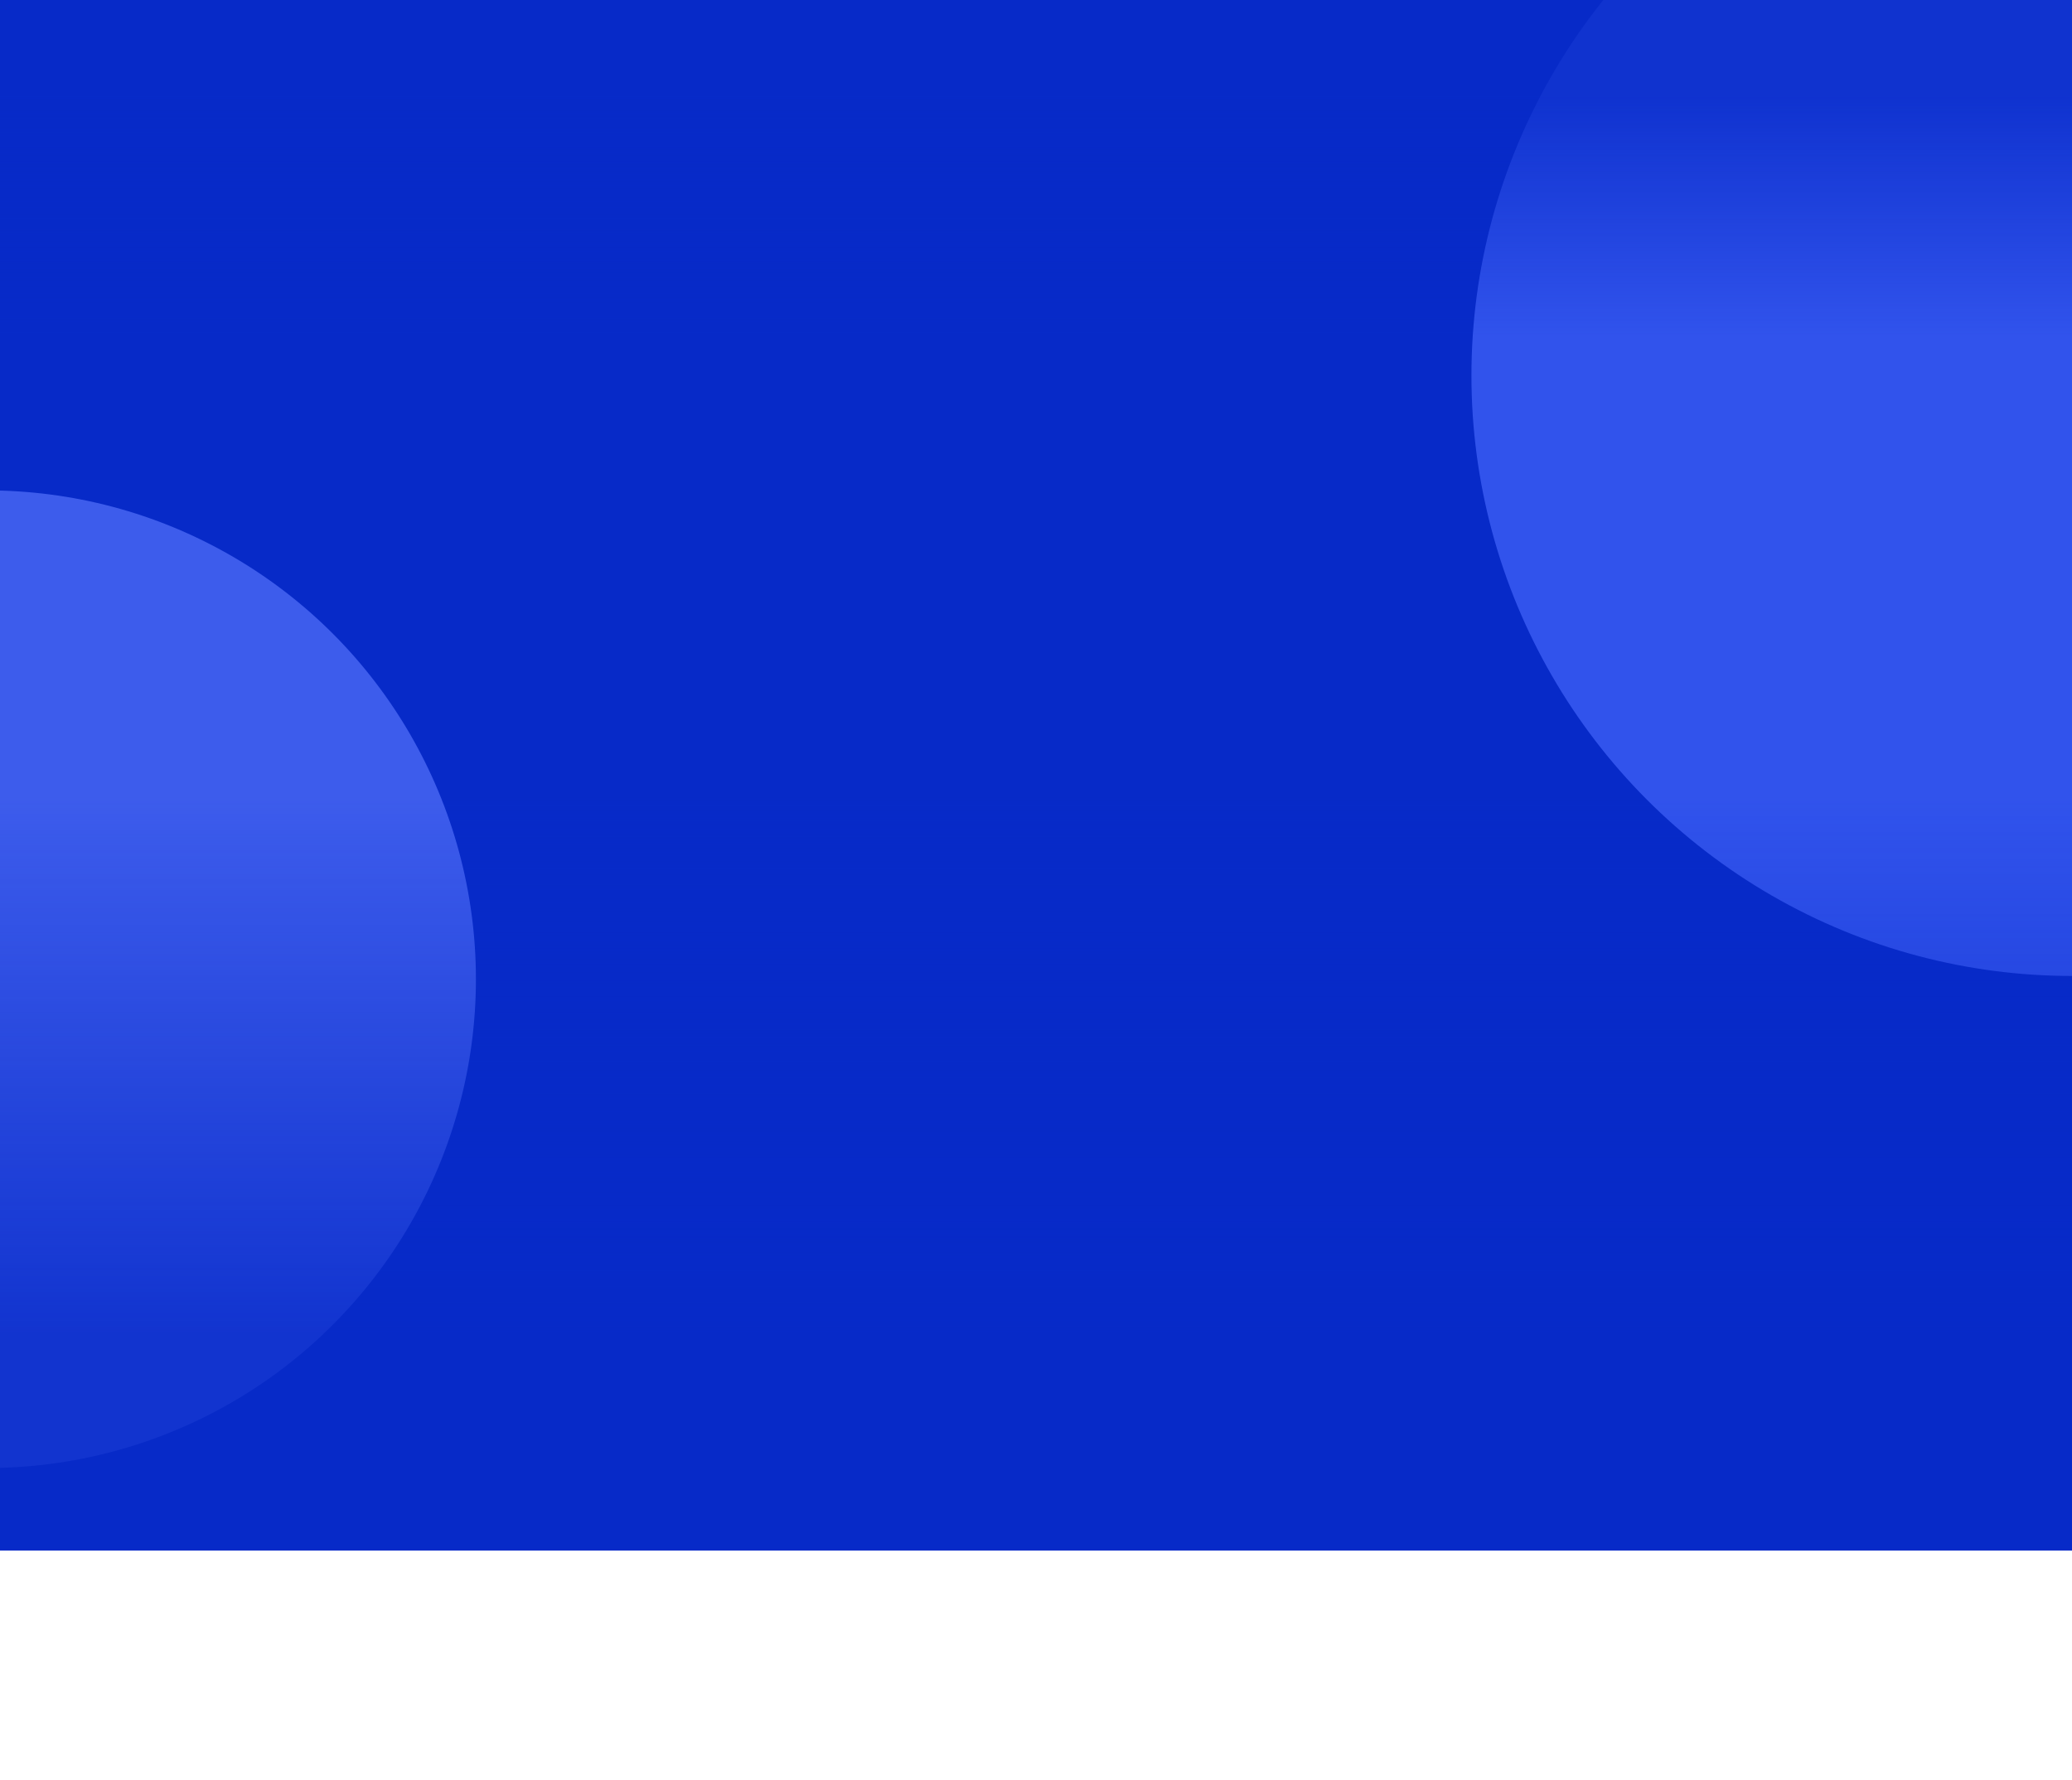
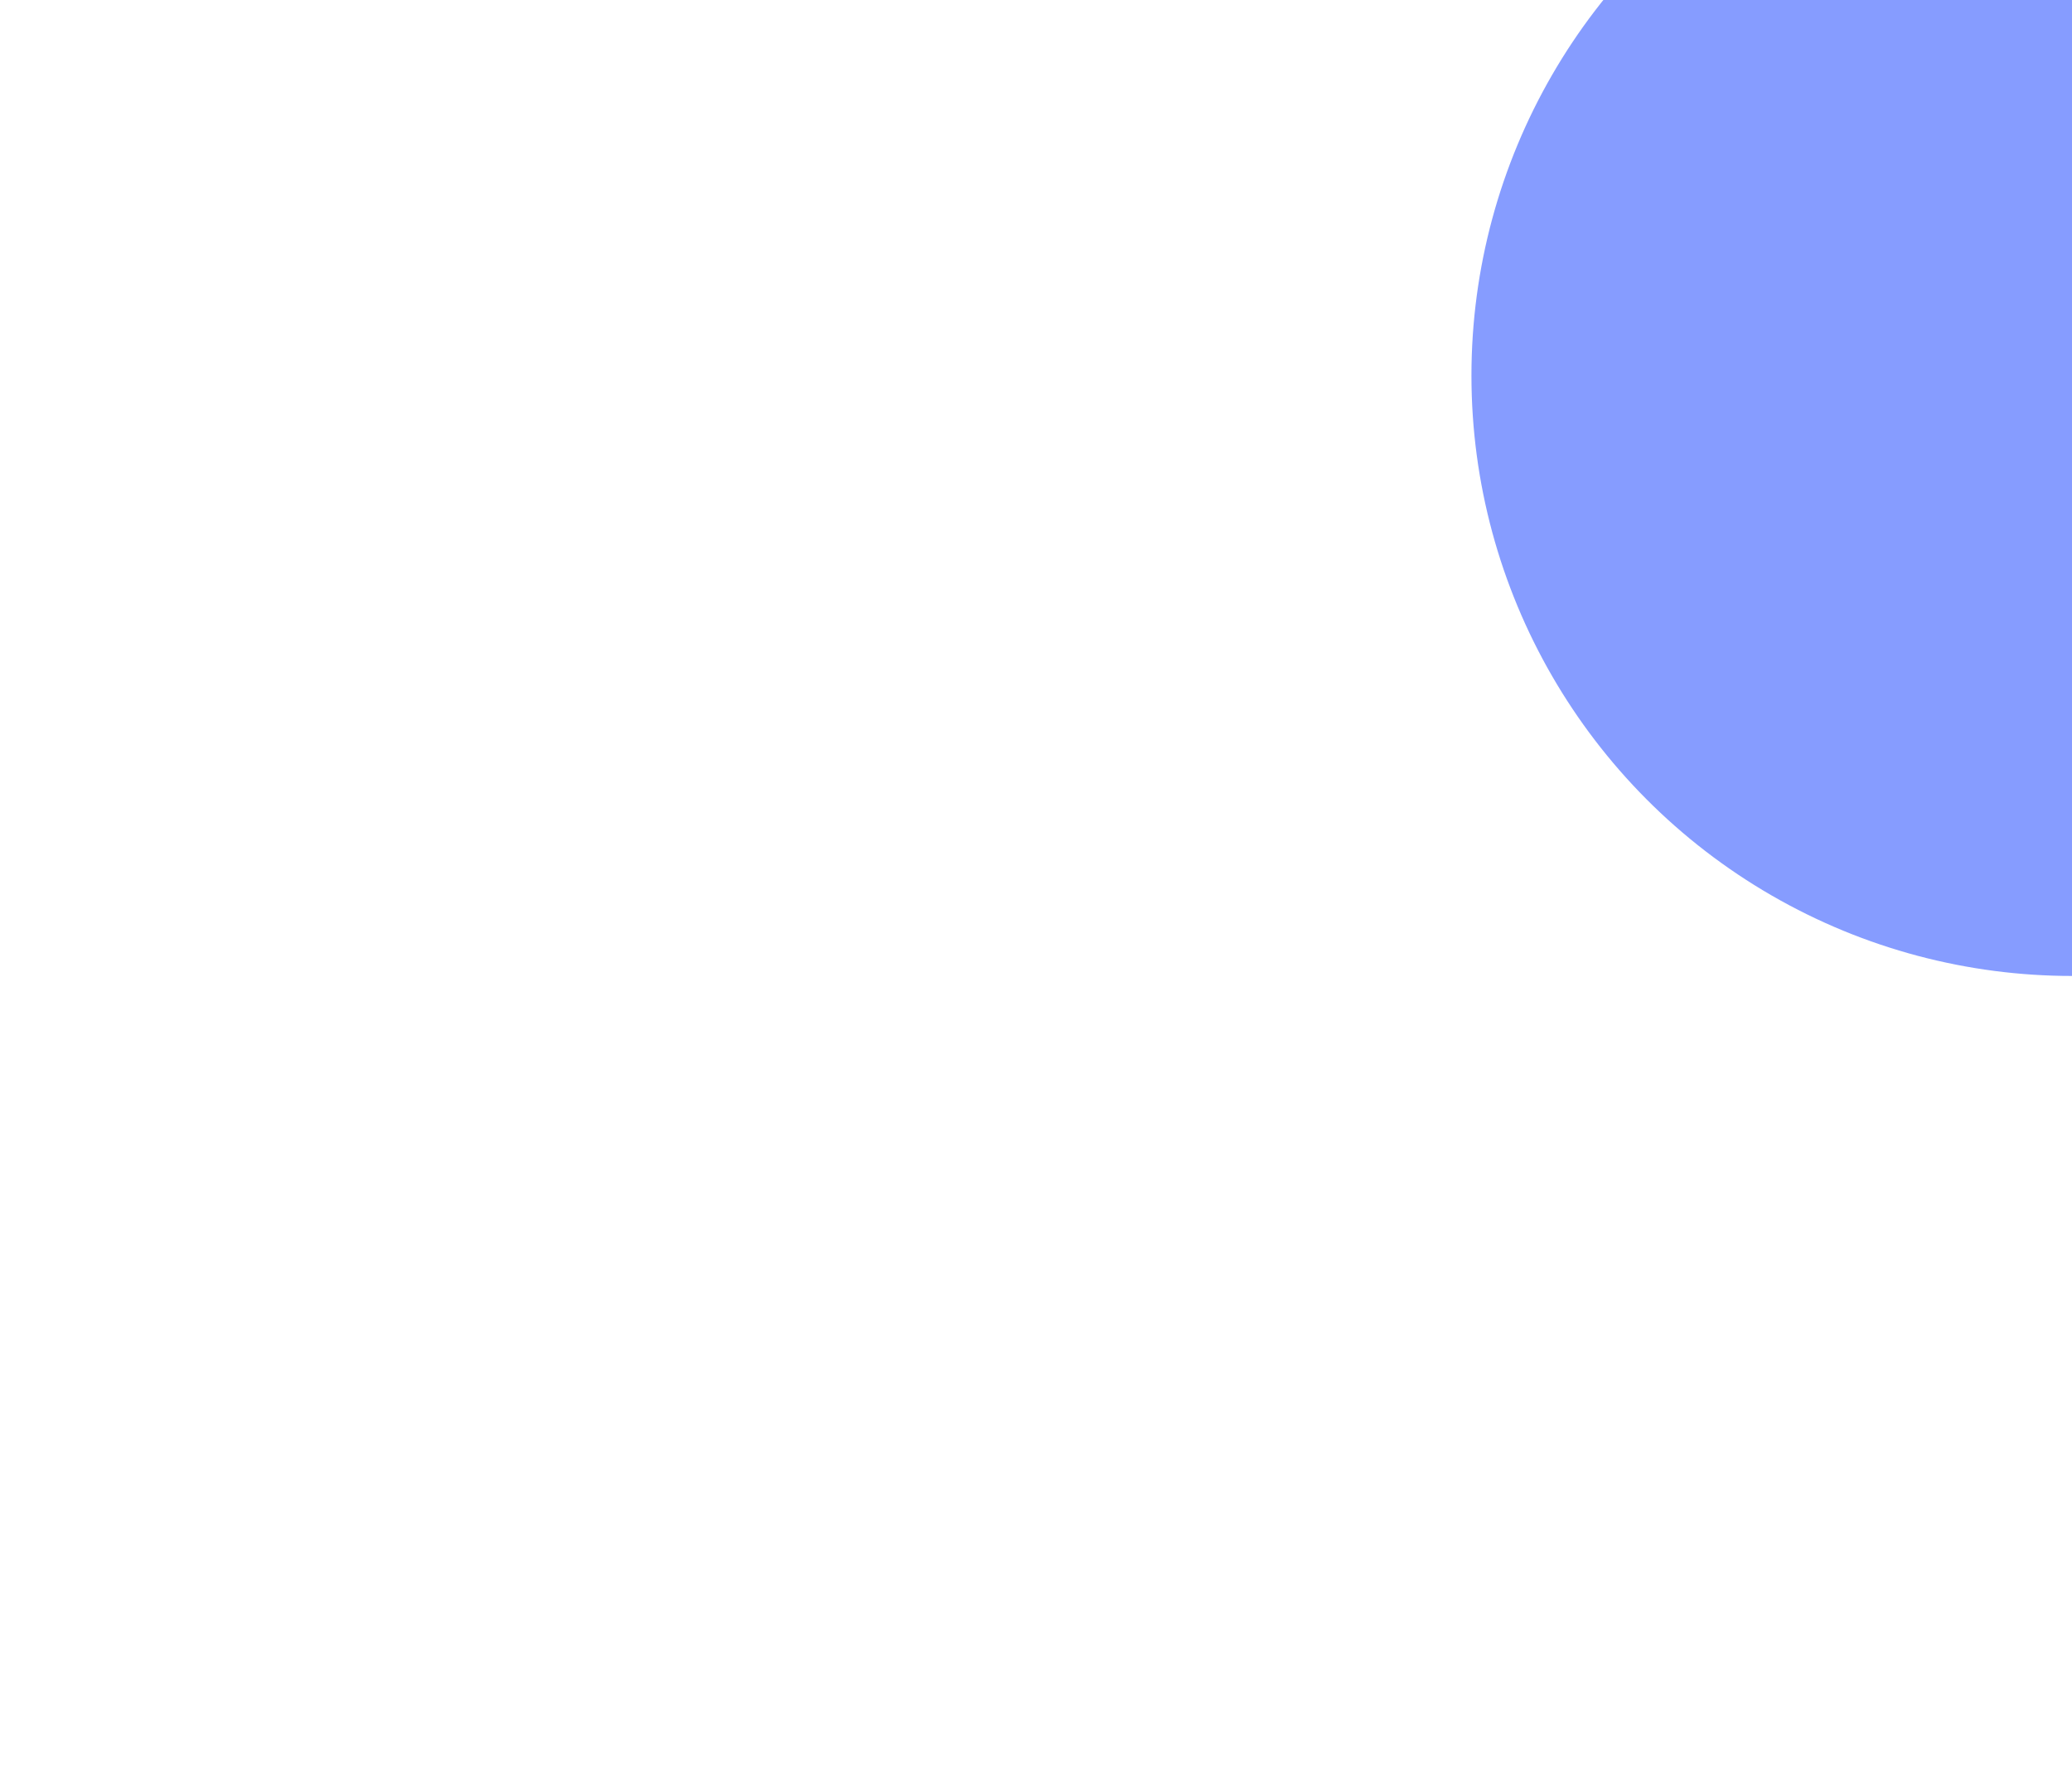
<svg xmlns="http://www.w3.org/2000/svg" width="1280" height="1100" viewBox="0 0 1280 1100" fill="none">
-   <rect x="-2" width="1282" height="958" fill="#072AC8" />
  <g opacity="0.66" filter="url(#filter0_f_1351_184)">
-     <circle cx="-8" cy="605" r="302" fill="#5977FF" />
-   </g>
+     </g>
  <g opacity="0.66" filter="url(#filter1_f_1351_184)">
    <circle cx="1280" cy="232" r="371" fill="#4869FF" />
  </g>
-   <rect opacity="0.8" x="1280" y="958" width="1280" height="466" transform="rotate(-180 1280 958)" fill="url(#paint0_linear_1351_184)" />
-   <rect opacity="0.8" width="1280" height="208" fill="url(#paint1_linear_1351_184)" />
  <defs>
    <filter id="filter0_f_1351_184" x="-503" y="110" width="990" height="990" filterUnits="userSpaceOnUse" color-interpolation-filters="sRGB">
      <feFlood flood-opacity="0" result="BackgroundImageFix" />
      <feBlend mode="normal" in="SourceGraphic" in2="BackgroundImageFix" result="shape" />
      <feGaussianBlur stdDeviation="96.5" result="effect1_foregroundBlur_1351_184" />
    </filter>
    <filter id="filter1_f_1351_184" x="716" y="-332" width="1128" height="1128" filterUnits="userSpaceOnUse" color-interpolation-filters="sRGB">
      <feFlood flood-opacity="0" result="BackgroundImageFix" />
      <feBlend mode="normal" in="SourceGraphic" in2="BackgroundImageFix" result="shape" />
      <feGaussianBlur stdDeviation="96.5" result="effect1_foregroundBlur_1351_184" />
    </filter>
    <linearGradient id="paint0_linear_1351_184" x1="1858.5" y1="958" x2="1858.5" y2="1424" gradientUnits="userSpaceOnUse">
      <stop offset="0.285" stop-color="#072AC8" />
      <stop offset="1" stop-color="#072AC8" stop-opacity="0" />
    </linearGradient>
    <linearGradient id="paint1_linear_1351_184" x1="578.5" y1="-1.77536e-06" x2="578.5" y2="208" gradientUnits="userSpaceOnUse">
      <stop offset="0.285" stop-color="#072AC8" />
      <stop offset="1" stop-color="#072AC8" stop-opacity="0" />
    </linearGradient>
  </defs>
</svg>